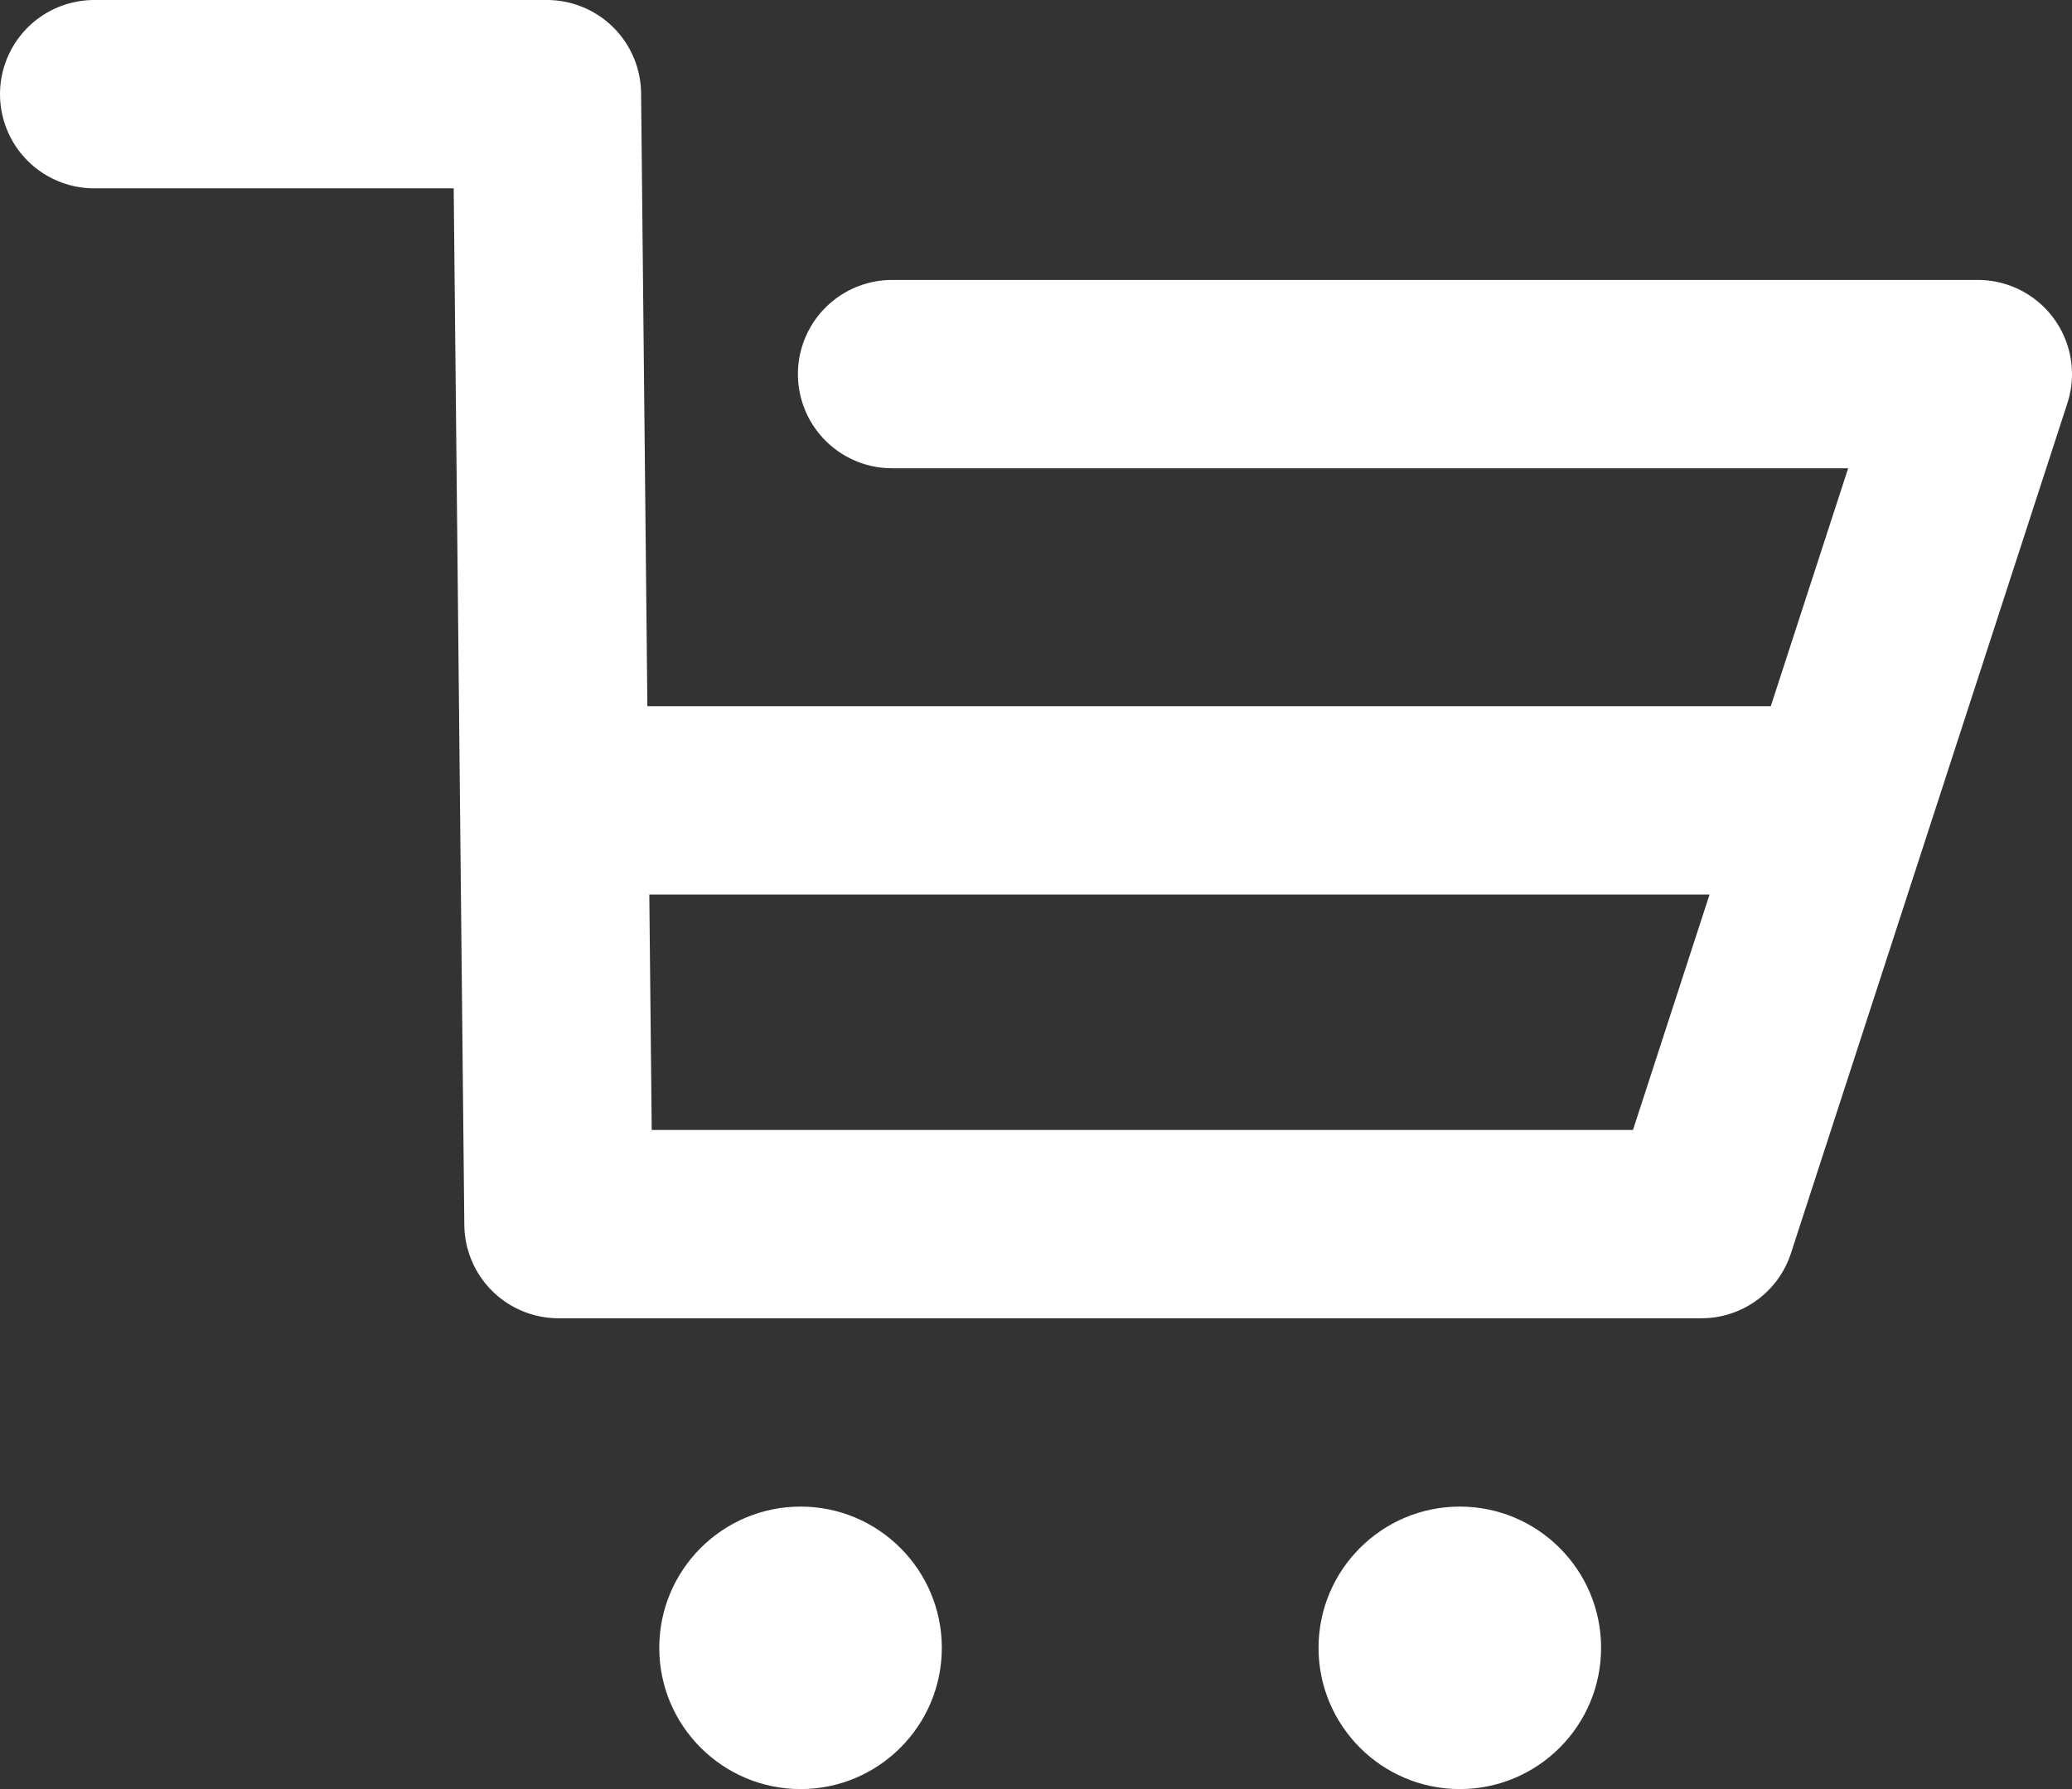
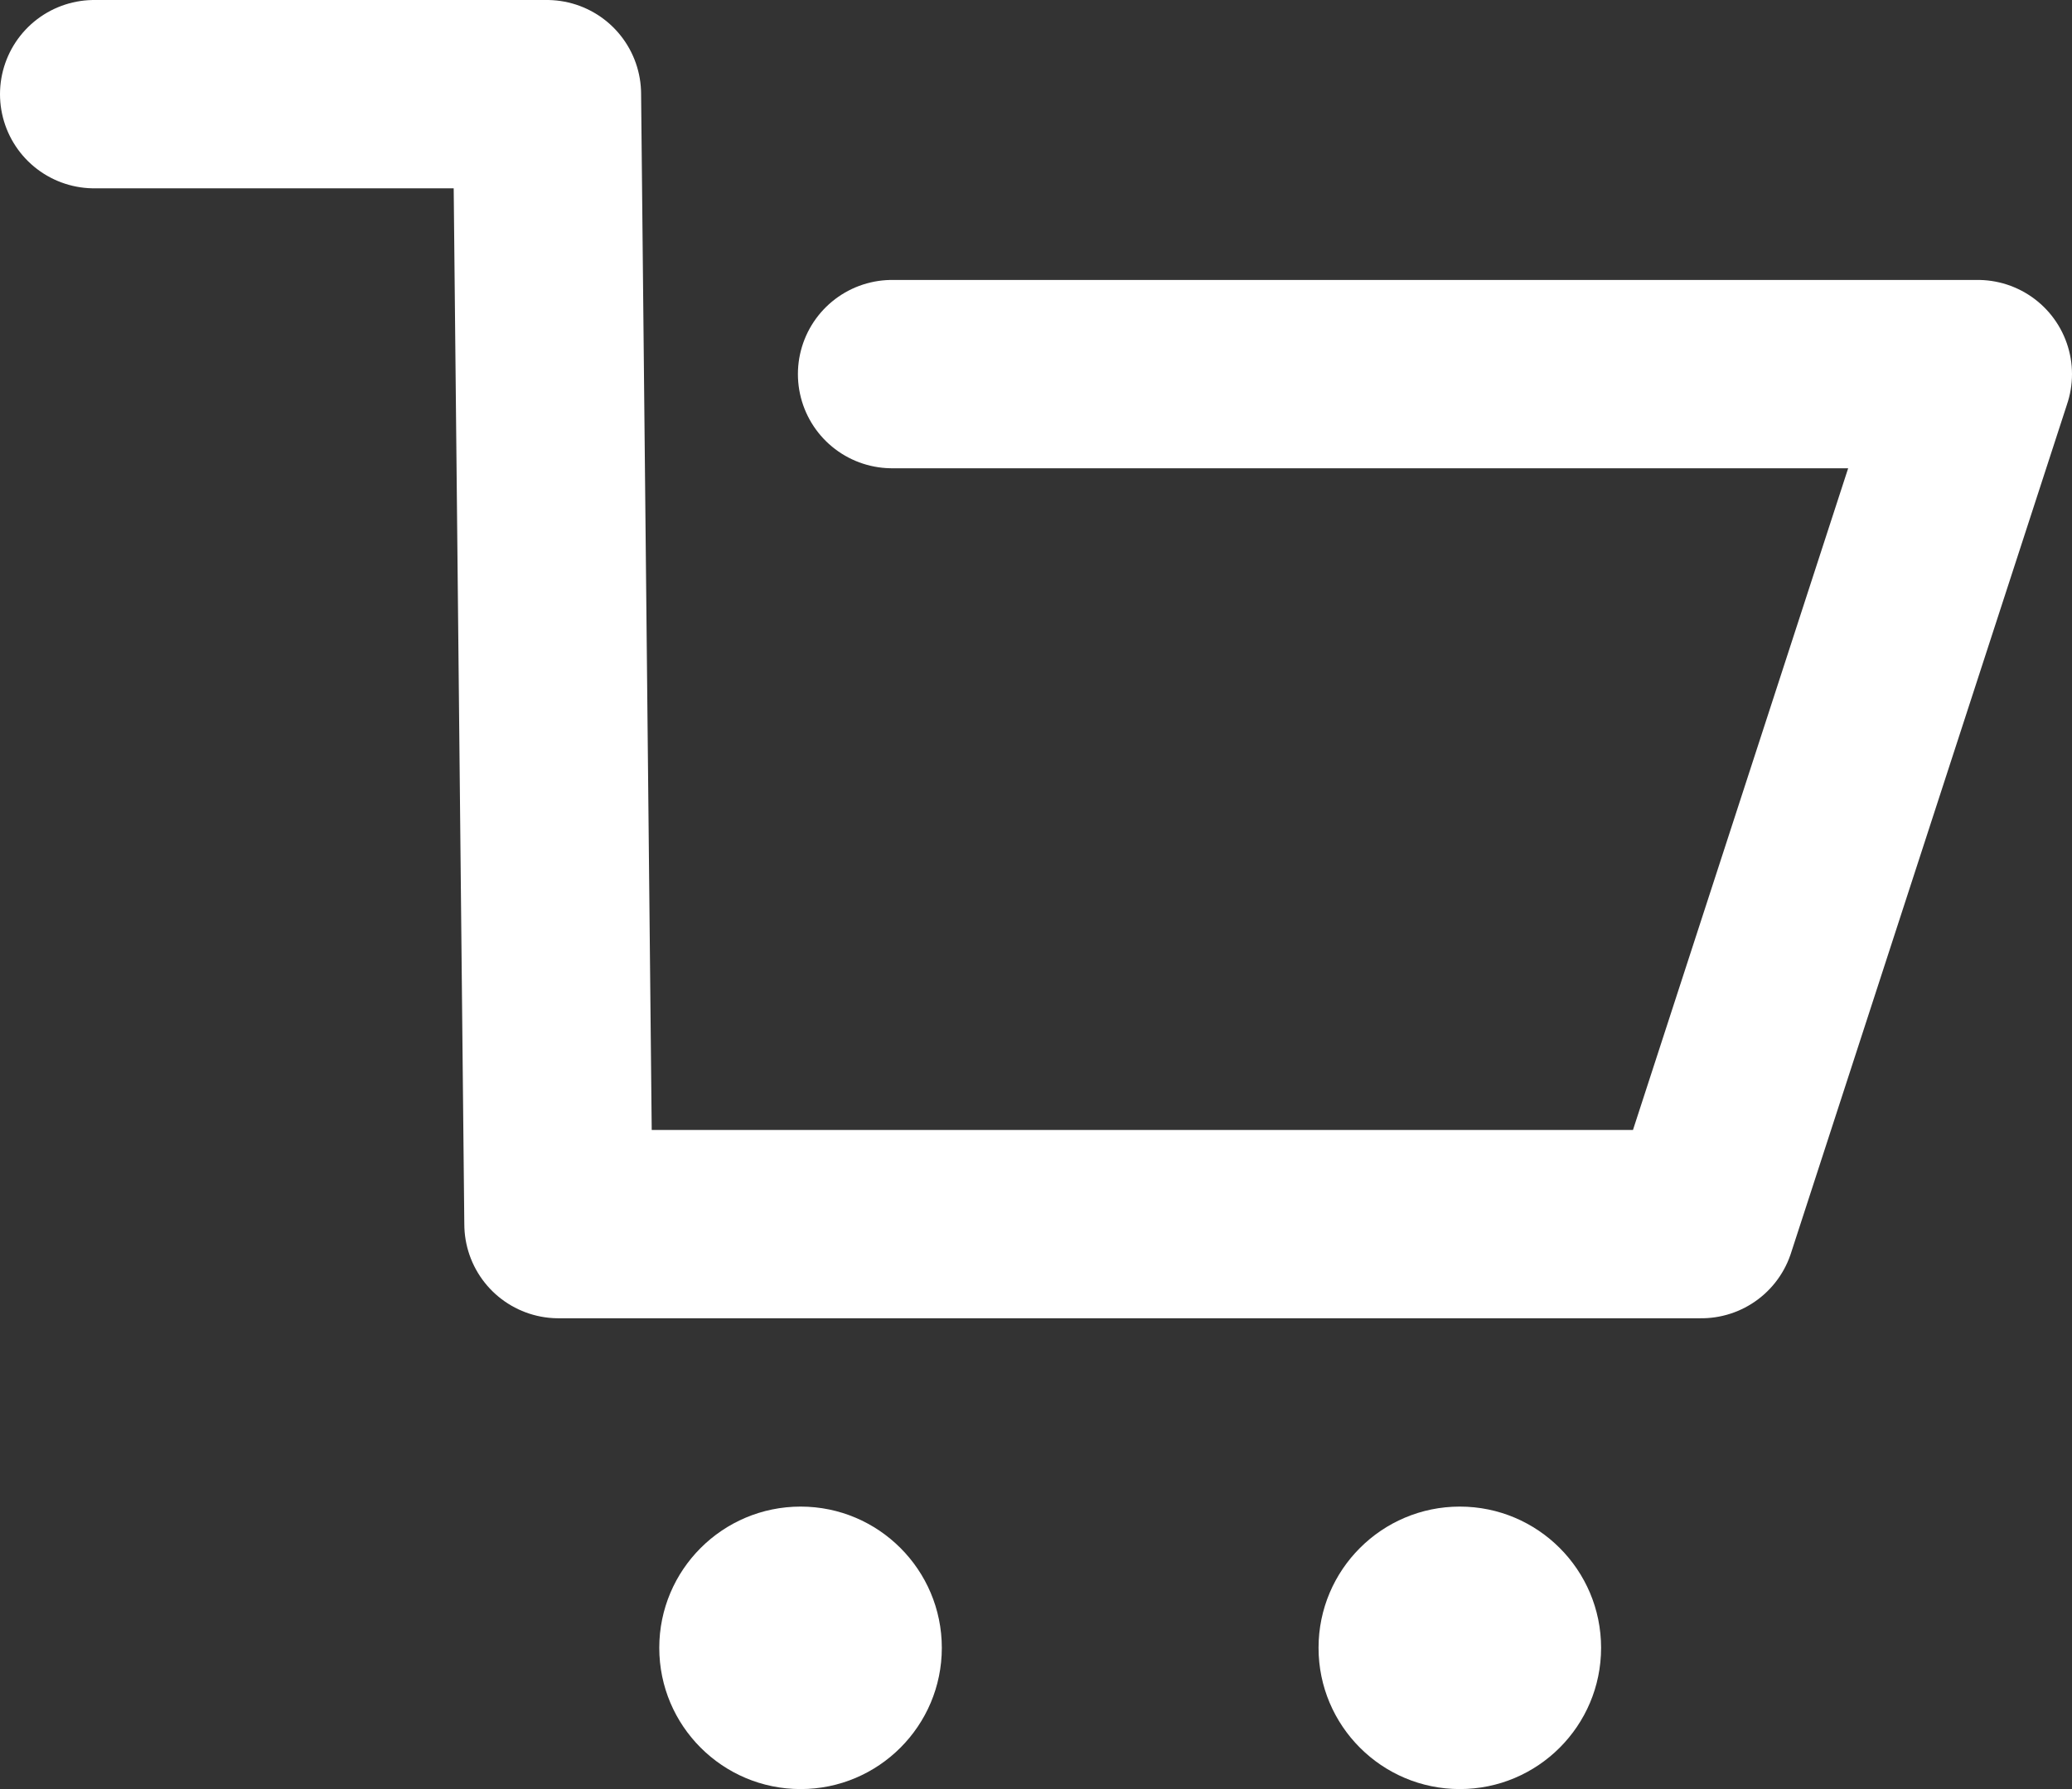
<svg xmlns="http://www.w3.org/2000/svg" width="22px" height="19px" viewBox="0 0 22 19" version="1.1">
  <rect x="0" y="0" width="22" height="19" fill="#333333" stroke="none" />
  <title>icons/cart</title>
  <desc>Created with Sketch.</desc>
  <defs />
  <g id="Shop" stroke="none" stroke-width="1" fill="none" fill-rule="evenodd">
    <g id="jeziki,-account,-cart" transform="translate(-1138, -27)">
      <g id="icons/cart" transform="translate(1139, 28)">
        <g id="Group-2">
          <polyline id="Stroke-1" stroke="#FFFFFF" stroke-width="2" stroke-linecap="round" stroke-linejoin="round" points="0 0 4.807 0 4.93 12 17.065 12 20 2.973 8.472 2.973" />
          <path d="M9,16.5 C9,17.328 8.328,18 7.501,18 C6.672,18 6,17.328 6,16.5 C6,15.672 6.672,15 7.501,15 C8.328,15 9,15.672 9,16.5 Z" id="Stroke-3" fill="#FFFFFF" />
          <path d="M16,16.5 C16,17.328 15.328,18 14.5,18 C13.672,18 13,17.328 13,16.5 C13,15.672 13.672,15 14.5,15 C15.328,15 16,15.672 16,16.5 Z" id="Stroke-5" fill="#FFFFFF" />
-           <path d="M5.5,7.5 L17.5,7.5" id="Line-3" stroke="#FFFFFF" stroke-width="2" stroke-linecap="square" />
        </g>
      </g>
    </g>
  </g>
</svg>